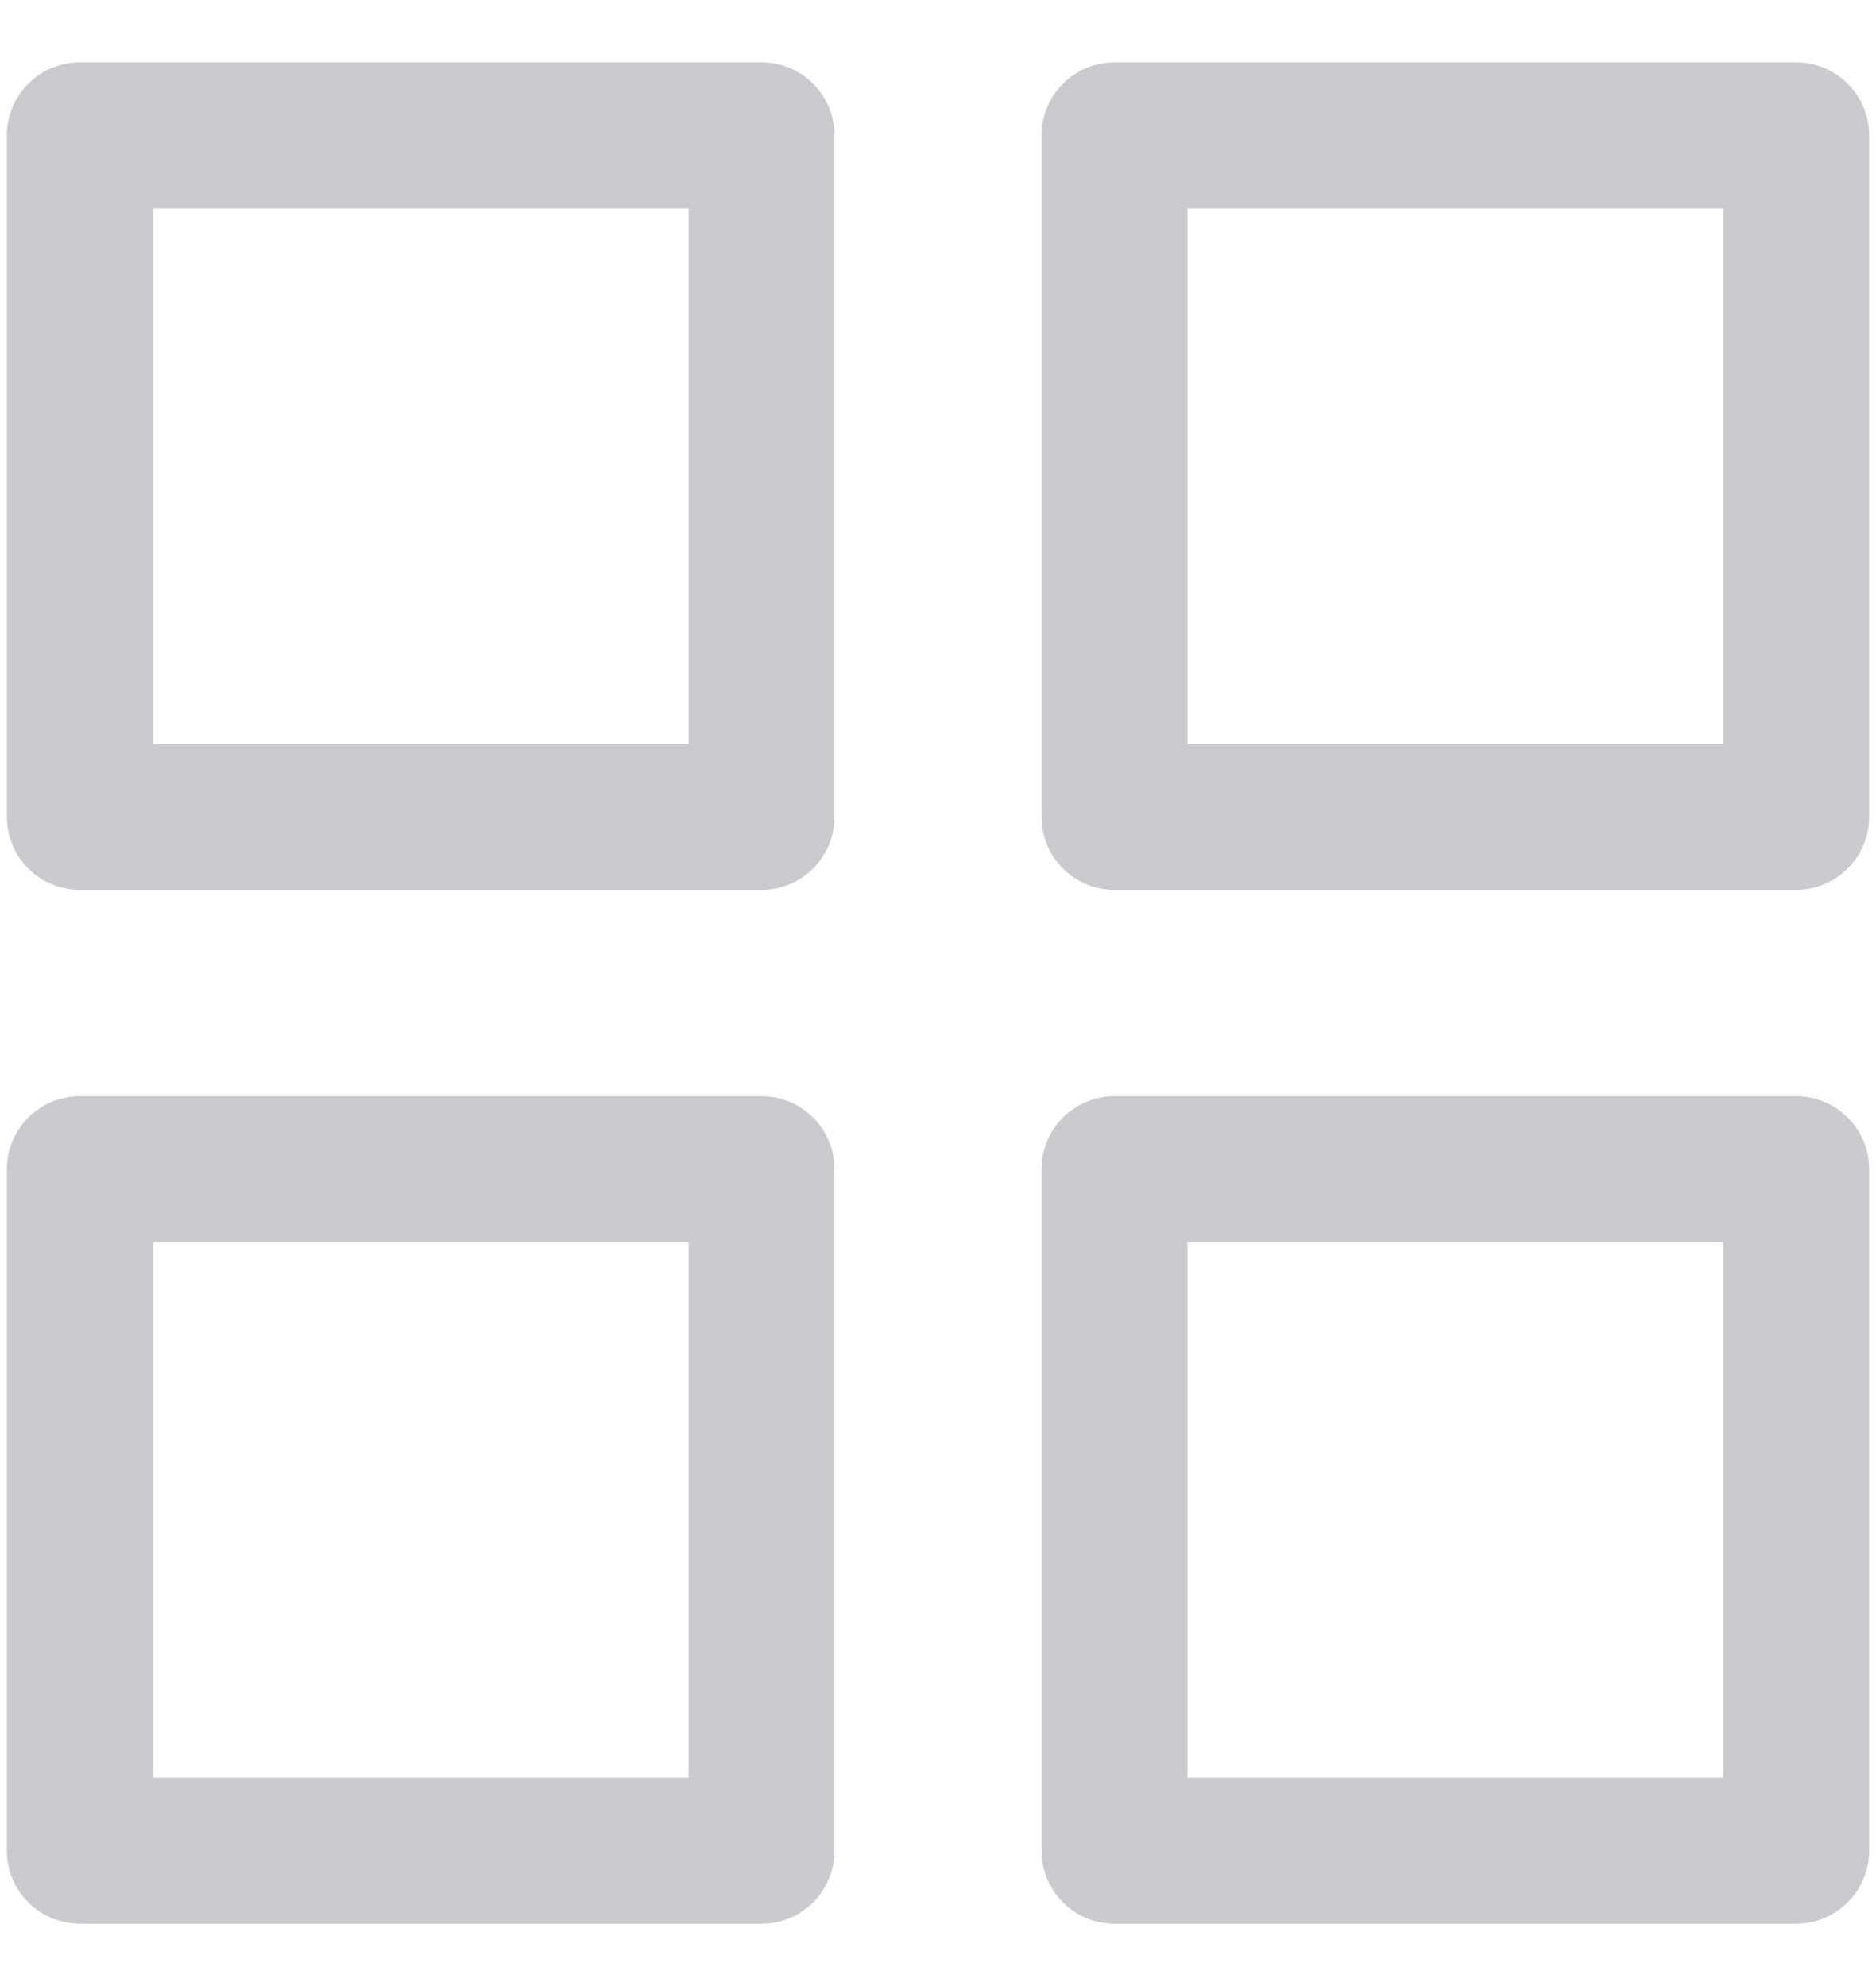
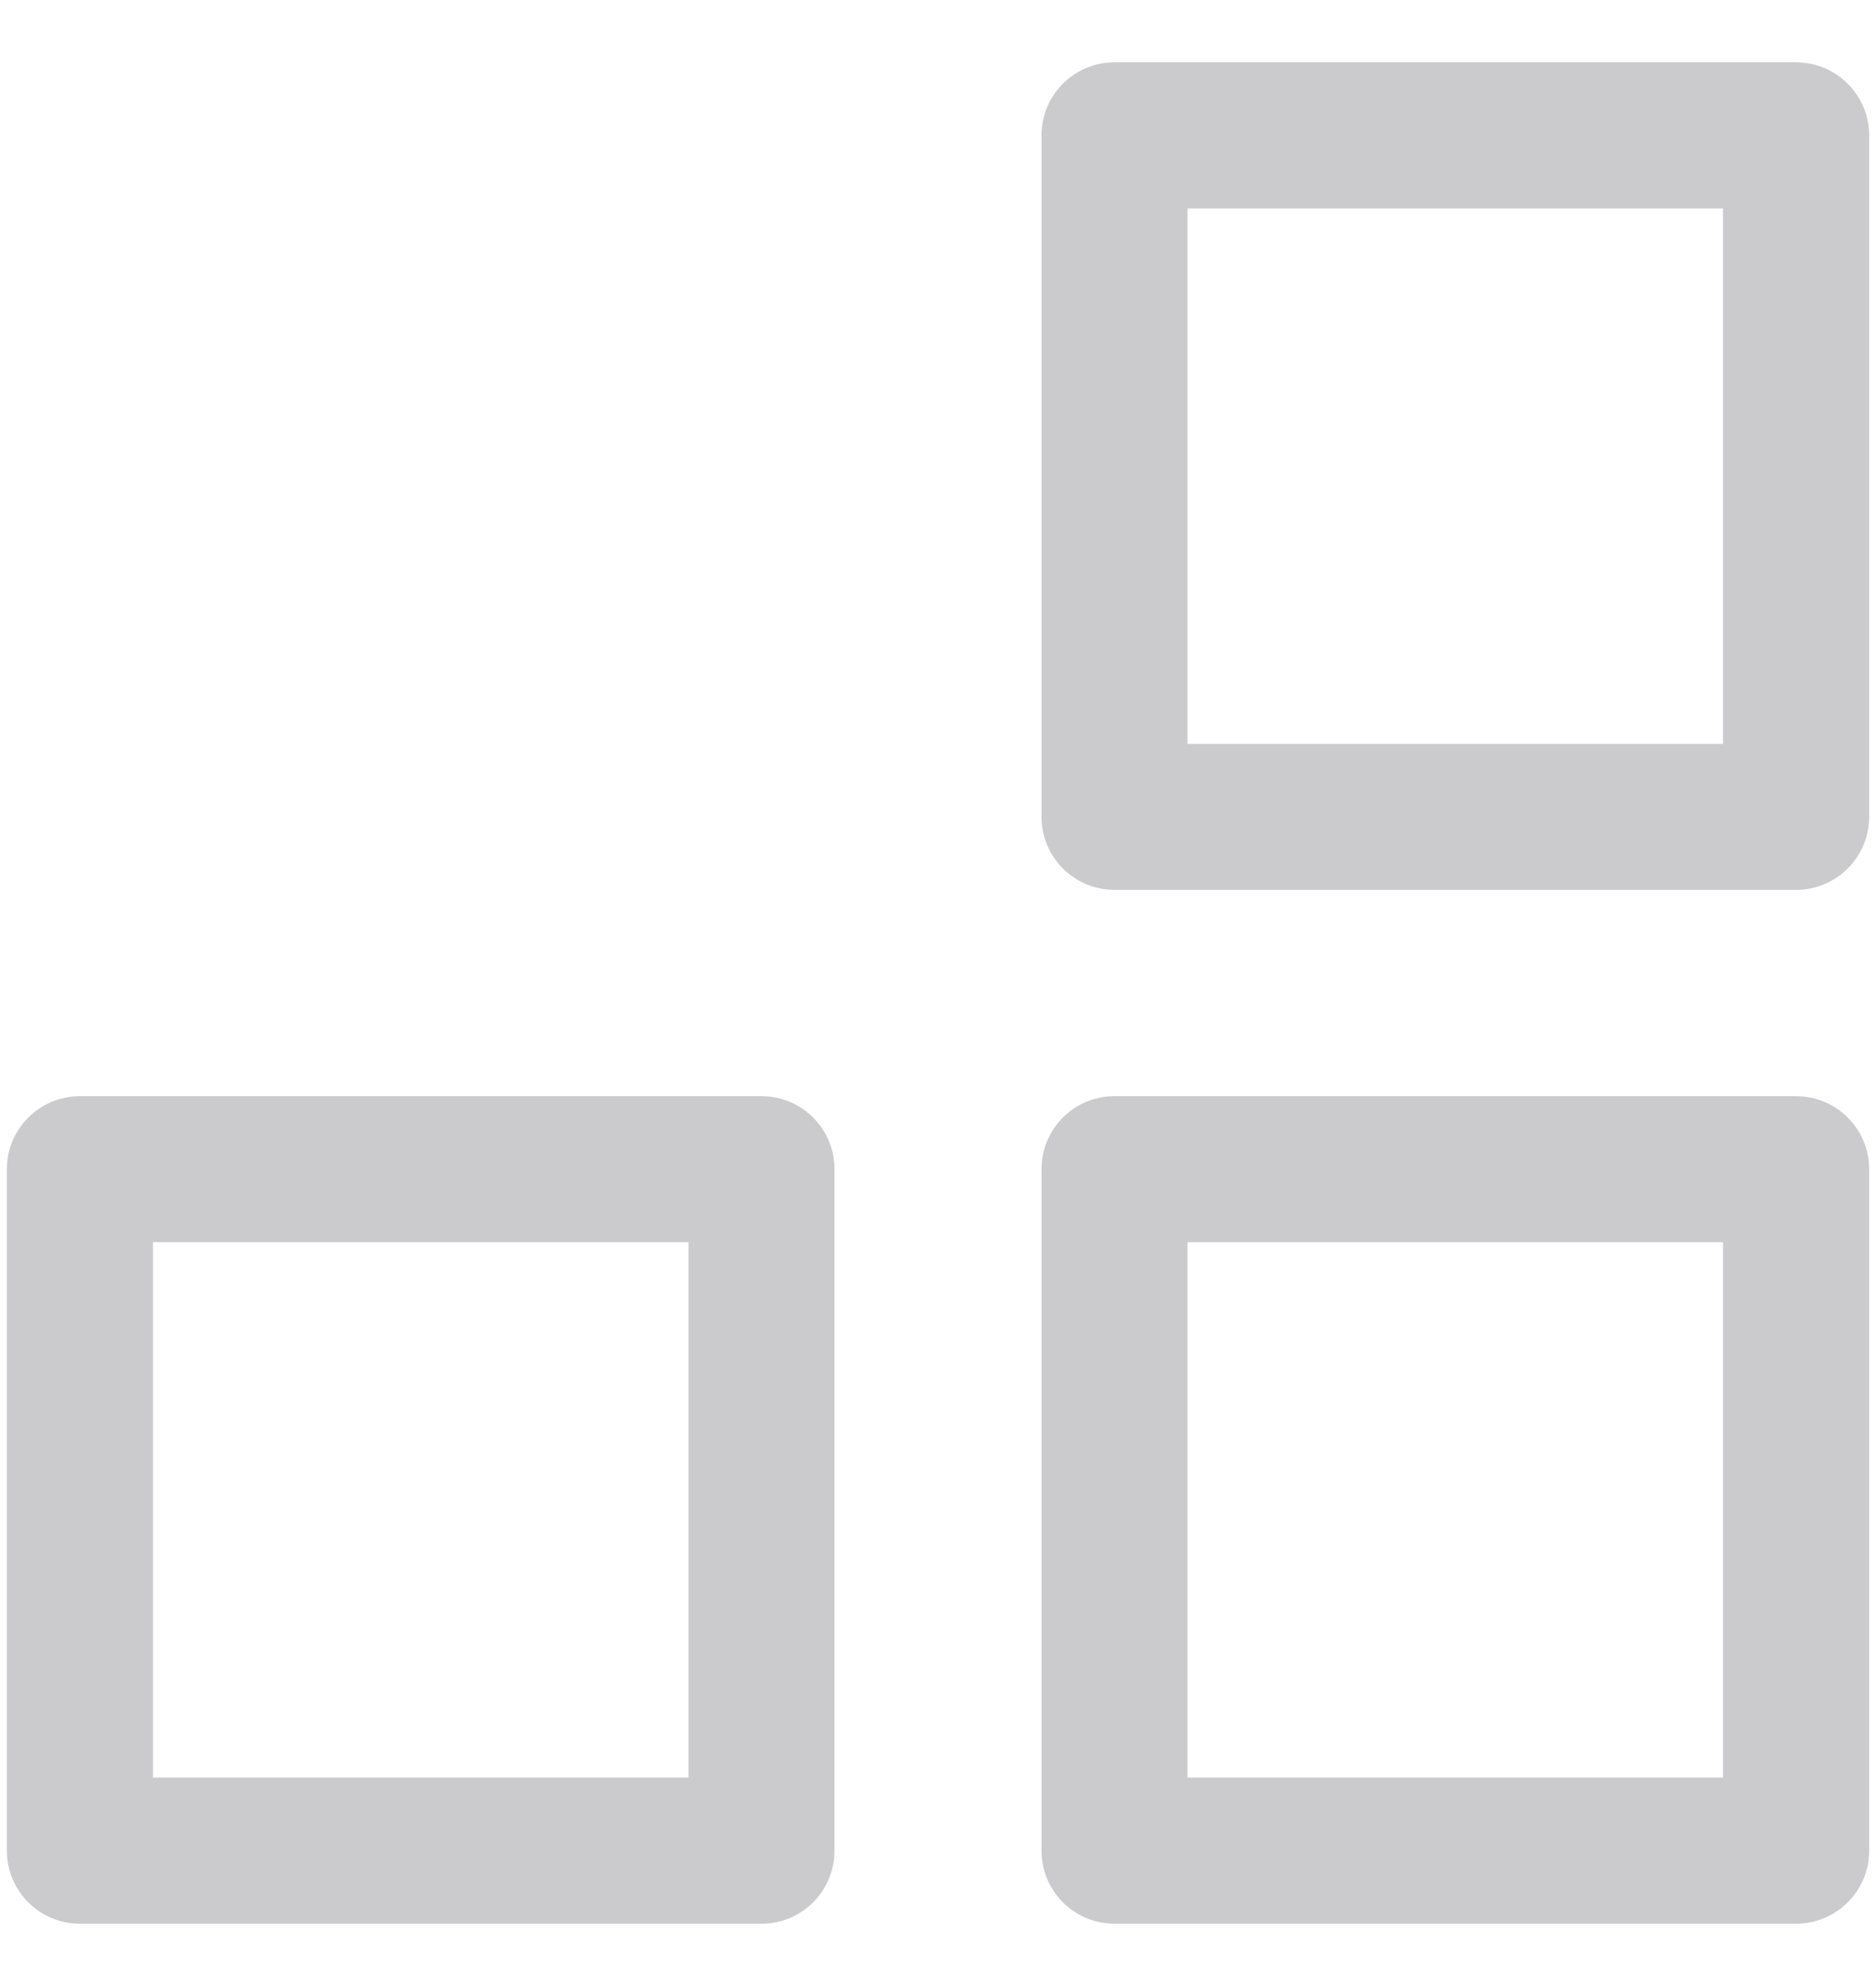
<svg xmlns="http://www.w3.org/2000/svg" id="category-mobilesearch" width="17" height="18" viewBox="0 0 17 18" fill="none">
-   <path fill-rule="evenodd" clip-rule="evenodd" d="M0.062 1.227C0.062 0.861 0.359 0.565 0.724 0.565H6.901C7.266 0.565 7.562 0.861 7.562 1.227V7.403C7.562 7.769 7.266 8.065 6.901 8.065H0.724C0.359 8.065 0.062 7.769 0.062 7.403V1.227ZM1.386 1.889V6.742H6.239V1.889H1.386Z" fill="#CBCBCD" />
  <path fill-rule="evenodd" clip-rule="evenodd" d="M9.438 1.227C9.438 0.861 9.734 0.565 10.099 0.565H16.276C16.641 0.565 16.938 0.861 16.938 1.227V7.403C16.938 7.769 16.641 8.065 16.276 8.065H10.099C9.734 8.065 9.438 7.769 9.438 7.403V1.227ZM10.761 1.889V6.742H15.614V1.889H10.761Z" fill="#CBCBCD" />
  <path fill-rule="evenodd" clip-rule="evenodd" d="M9.438 10.597C9.438 10.231 9.734 9.935 10.099 9.935H16.276C16.641 9.935 16.938 10.231 16.938 10.597V16.773C16.938 17.139 16.641 17.435 16.276 17.435H10.099C9.734 17.435 9.438 17.139 9.438 16.773V10.597ZM10.761 11.258V16.111H15.614V11.258H10.761Z" fill="#CBCBCD" />
  <path fill-rule="evenodd" clip-rule="evenodd" d="M0.062 10.597C0.062 10.231 0.359 9.935 0.724 9.935H6.901C7.266 9.935 7.562 10.231 7.562 10.597V16.773C7.562 17.139 7.266 17.435 6.901 17.435H0.724C0.359 17.435 0.062 17.139 0.062 16.773V10.597ZM1.386 11.258V16.111H6.239V11.258H1.386Z" fill="#CBCBCD" />
</svg>